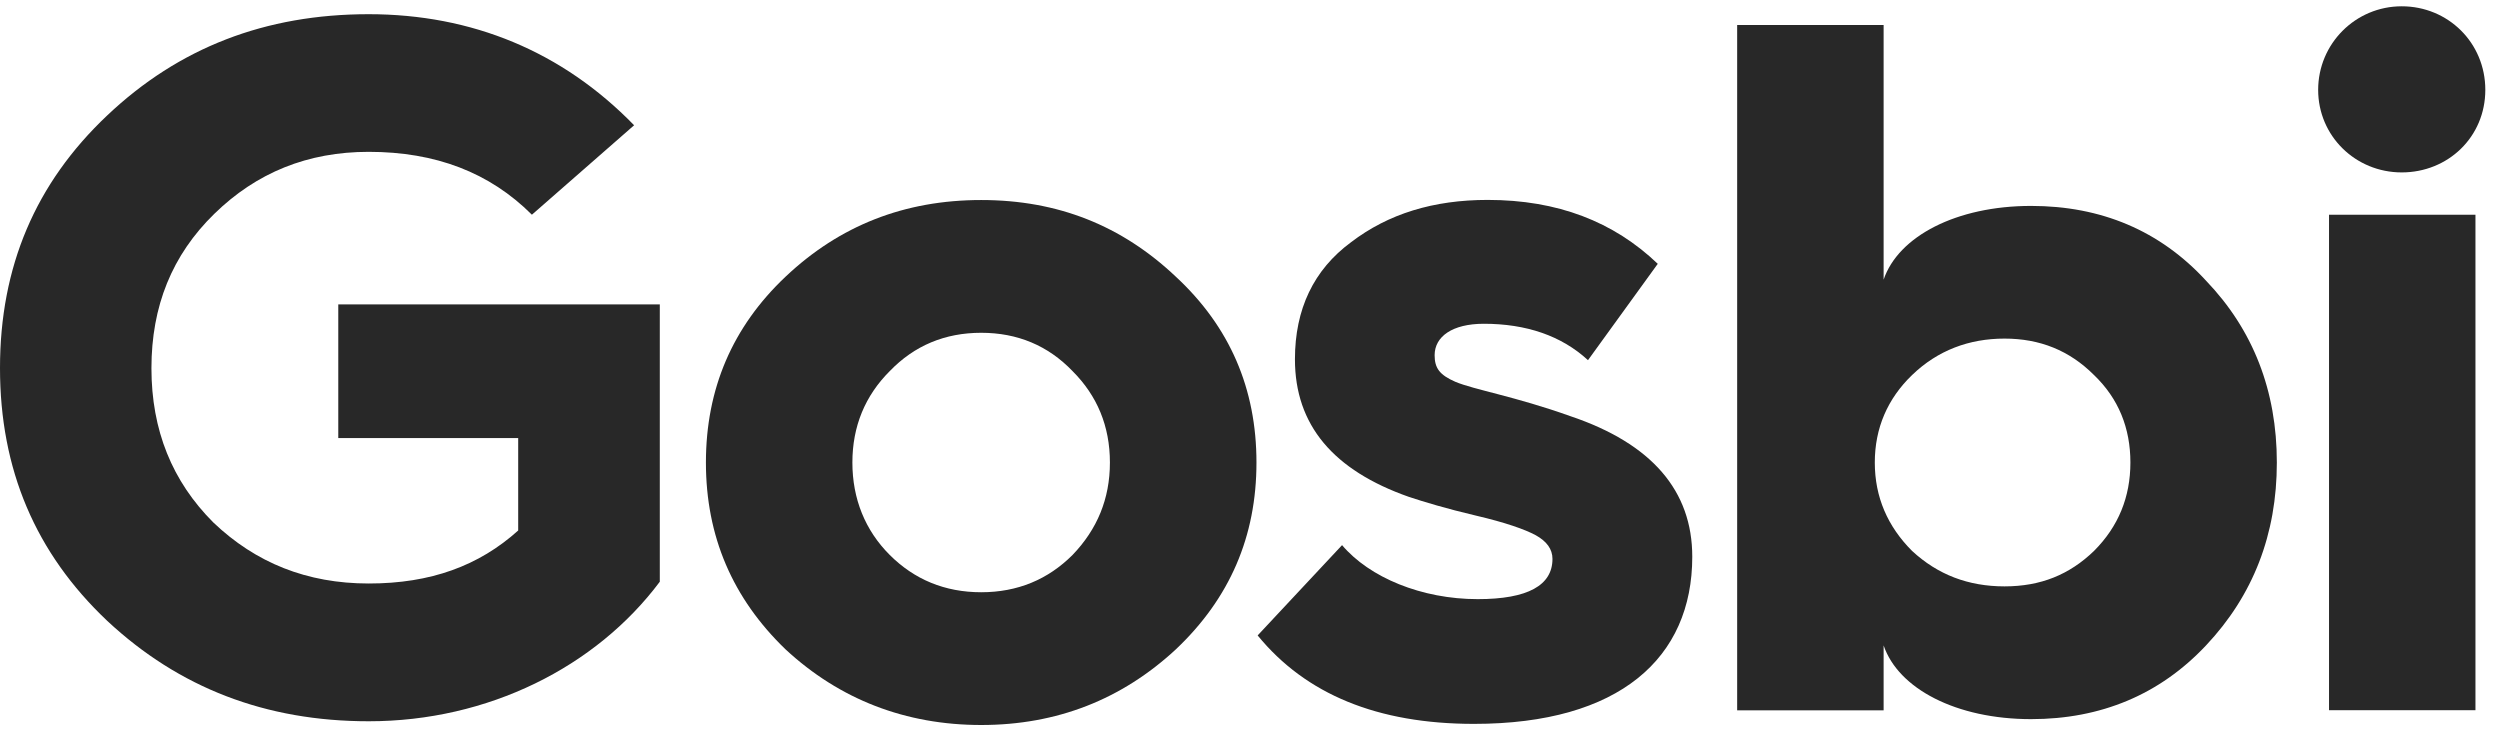
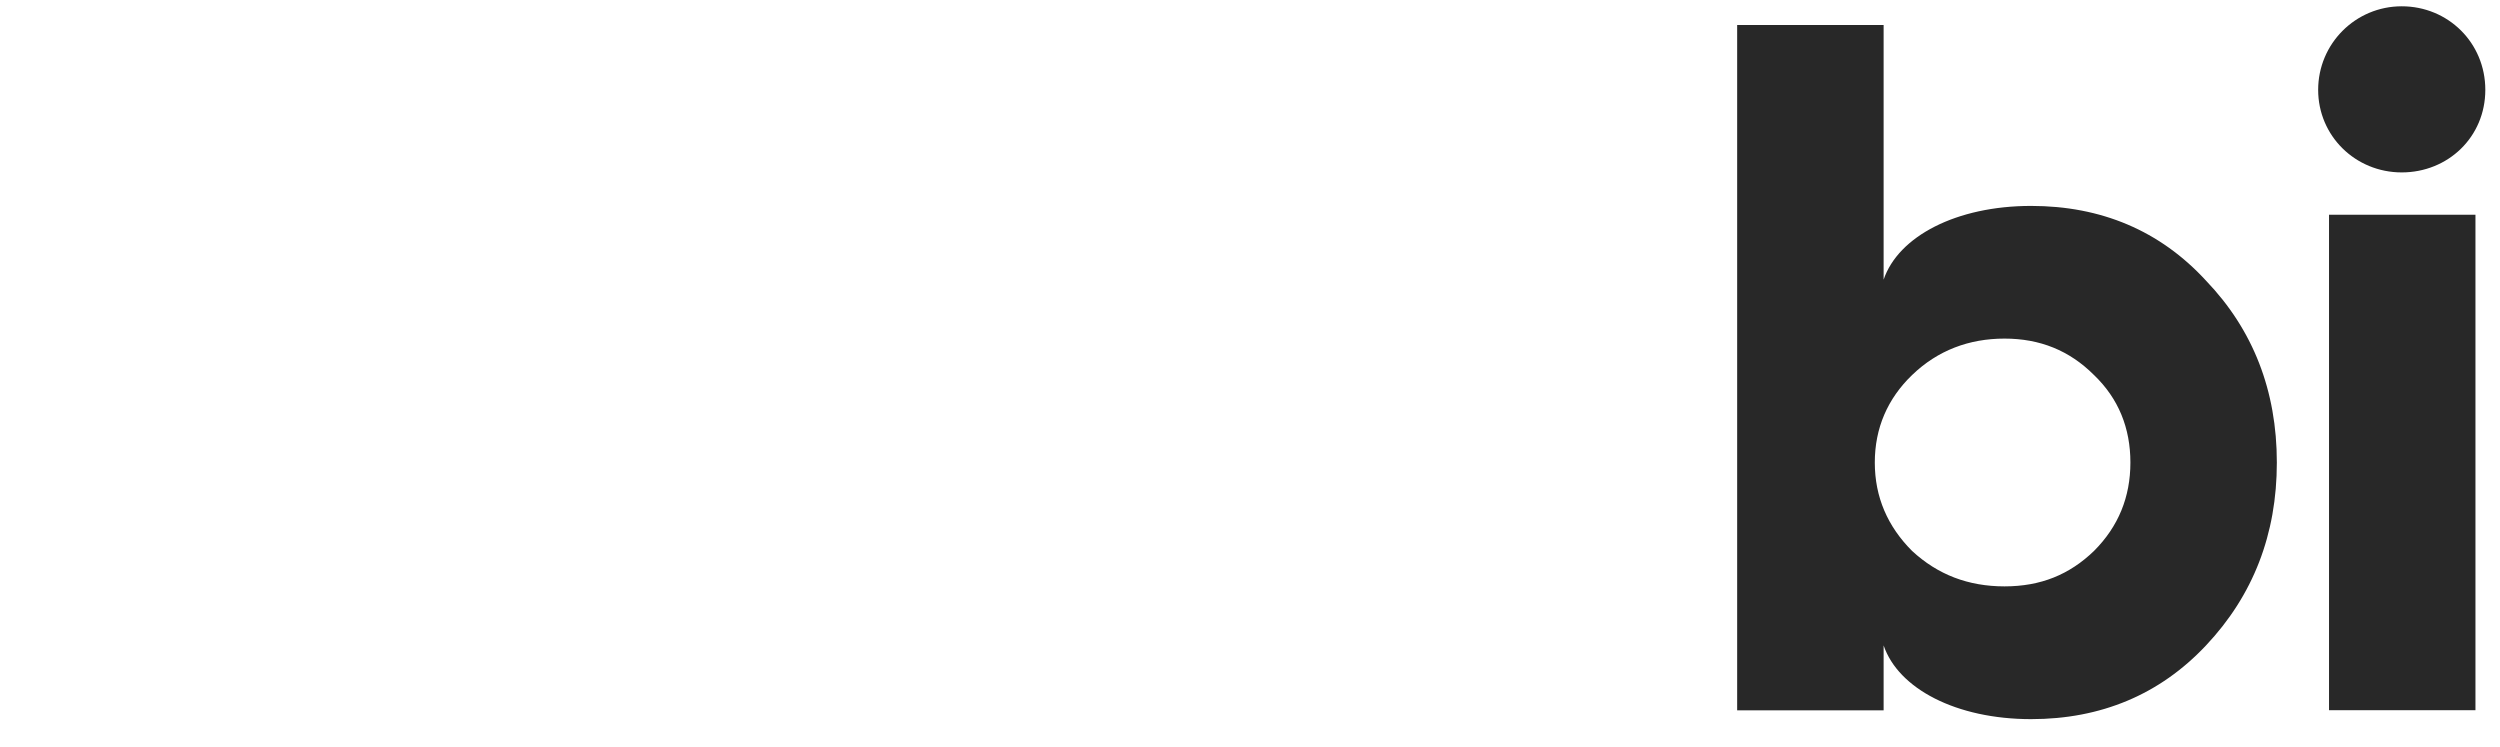
<svg xmlns="http://www.w3.org/2000/svg" width="87" height="26" viewBox="0 0 87 26">
-   <path d="M22.067 4.359L18.51 7.472C17.038 6 15.156 5.284 12.83 5.284C10.709 5.284 8.93 6.004 7.458 7.441C5.986 8.877 5.27 10.656 5.27 12.813C5.27 14.97 5.99 16.749 7.427 18.185C8.899 19.586 10.678 20.306 12.834 20.306C14.991 20.306 16.668 19.689 18.033 18.461V15.245H11.772V10.593H22.961V20.244C20.737 23.219 16.975 25.1 12.834 25.1C9.241 25.1 6.23 23.935 3.735 21.609C1.232 19.244 0 16.335 0 12.809C0 9.283 1.232 6.378 3.731 4.017C6.226 1.655 9.237 0.494 12.83 0.494C16.424 0.494 19.572 1.793 22.067 4.359Z" fill="#282828" />
-   <path d="M40.919 9.629C42.8 11.373 43.725 13.53 43.725 16.096C43.725 18.662 42.8 20.819 40.919 22.598C39.038 24.341 36.779 25.23 34.146 25.23C31.513 25.23 29.218 24.341 27.337 22.598C25.491 20.819 24.566 18.662 24.566 16.096C24.566 13.53 25.491 11.373 27.337 9.629C29.218 7.85 31.477 6.961 34.146 6.961C36.814 6.961 39.038 7.85 40.919 9.629ZM30.962 19.311C31.816 20.165 32.879 20.61 34.146 20.61C35.413 20.61 36.472 20.165 37.326 19.311C38.18 18.422 38.625 17.363 38.625 16.096C38.625 14.828 38.18 13.77 37.326 12.916C36.472 12.026 35.409 11.581 34.146 11.581C32.883 11.581 31.82 12.026 30.962 12.916C30.108 13.77 29.663 14.832 29.663 16.096C29.663 17.359 30.108 18.457 30.962 19.311Z" fill="#282828" />
-   <path d="M46.702 18.969C47.658 20.098 49.472 20.85 51.425 20.85C53.168 20.85 54.026 20.37 54.026 19.449C54.026 19.107 53.821 18.835 53.444 18.626C53.066 18.422 52.385 18.182 51.358 17.942C50.33 17.701 49.543 17.461 49.032 17.292C46.399 16.367 45.064 14.793 45.064 12.502C45.064 10.759 45.714 9.389 47.017 8.429C48.315 7.437 49.89 6.957 51.771 6.957C54.199 6.957 56.151 7.709 57.69 9.181L55.262 12.534C54.337 11.68 53.105 11.267 51.637 11.267C50.543 11.267 49.925 11.711 49.925 12.361C49.925 12.806 50.094 13.046 50.645 13.286C51.295 13.561 52.731 13.797 54.648 14.482C57.489 15.438 58.891 17.084 58.891 19.374C58.891 22.897 56.36 25.191 51.295 25.191C47.941 25.191 45.442 24.164 43.766 22.113L46.709 18.965L46.702 18.969Z" fill="#282828" />
  <path d="M60.453 24.715V0.869H65.55V9.732C66.061 8.225 68.081 7.166 70.682 7.166C73.11 7.166 75.165 8.02 76.77 9.768C78.412 11.48 79.234 13.601 79.234 16.096C79.234 18.592 78.412 20.717 76.77 22.46C75.161 24.172 73.11 25.026 70.682 25.026C68.081 25.026 66.061 23.968 65.55 22.46V24.719H60.453V24.715ZM72.87 19.174C73.724 18.32 74.138 17.293 74.138 16.096C74.138 14.9 73.728 13.873 72.87 13.05C72.016 12.196 70.989 11.783 69.757 11.783C68.525 11.783 67.431 12.192 66.542 13.05C65.688 13.873 65.243 14.896 65.243 16.096C65.243 17.297 65.688 18.32 66.542 19.174C67.431 19.997 68.494 20.406 69.757 20.406C71.02 20.406 72.016 19.997 72.87 19.174Z" fill="#282828" />
  <path d="M83.58 0.219C85.19 0.219 86.489 1.486 86.489 3.127C86.489 4.768 85.19 6 83.58 6C81.971 6 80.672 4.733 80.672 3.127C80.672 1.521 81.971 0.219 83.58 0.219ZM81.05 24.715V7.472H86.146V24.715H81.05Z" fill="#282828" />
</svg>